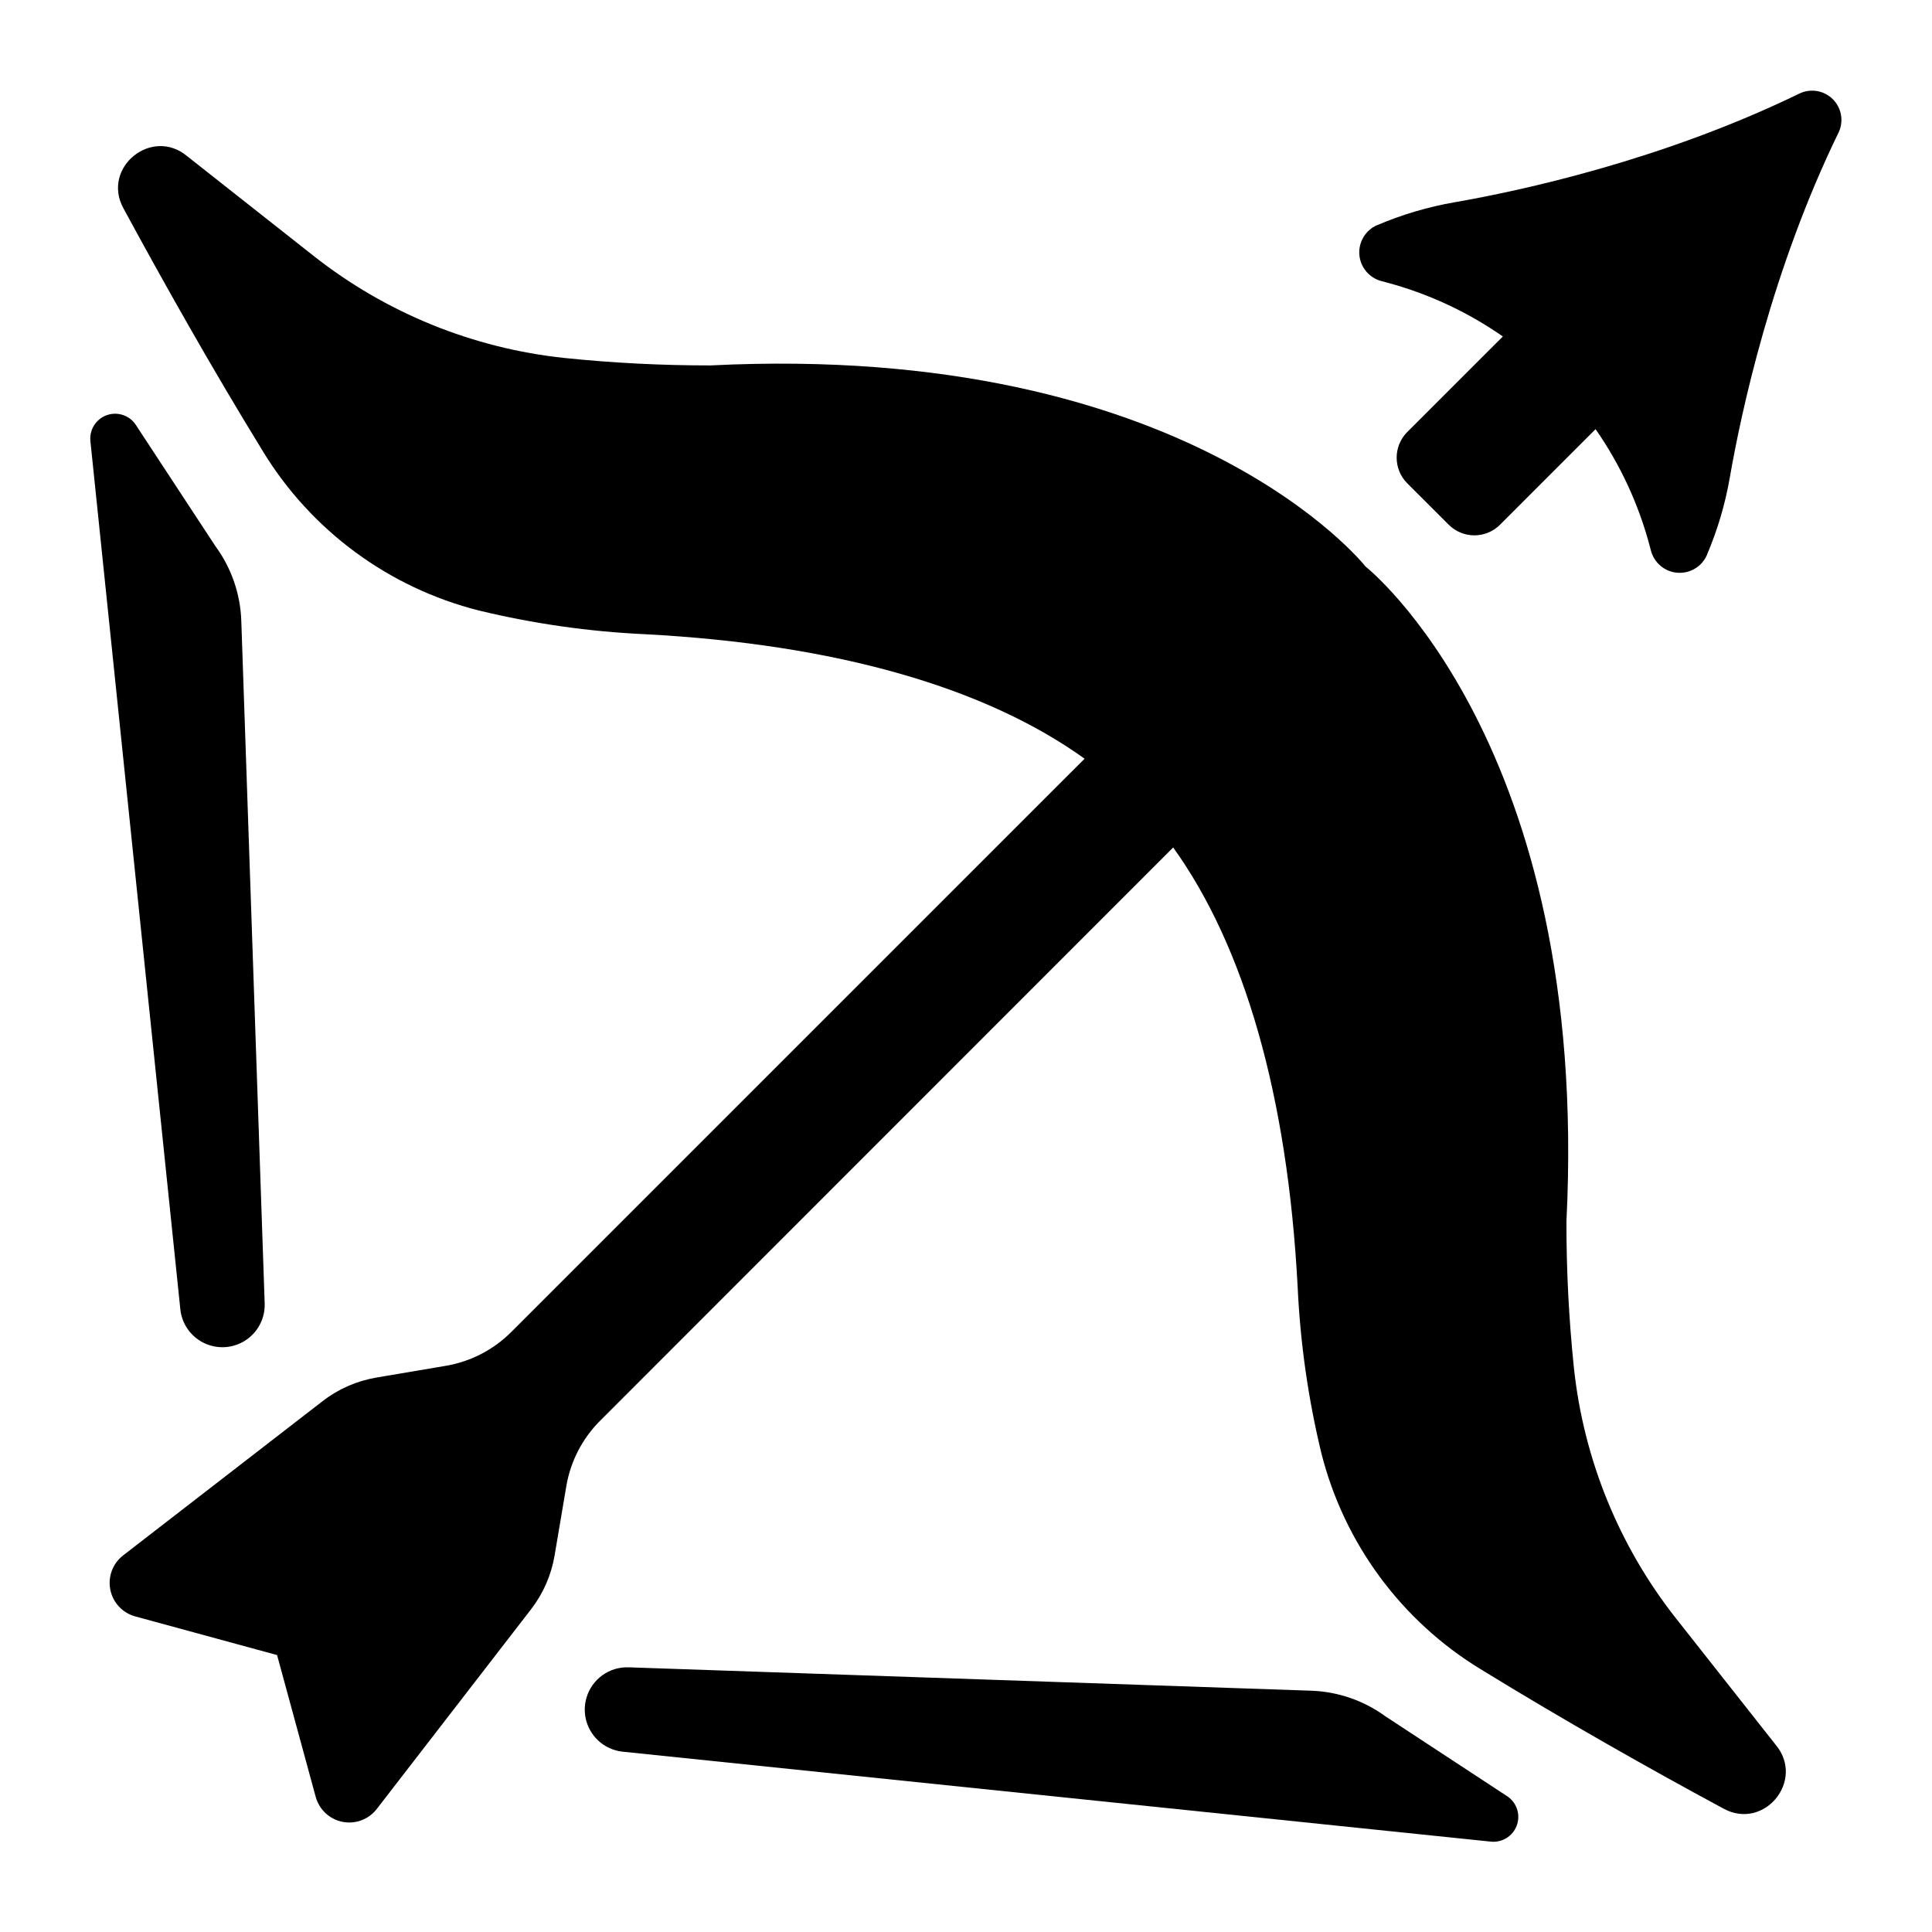
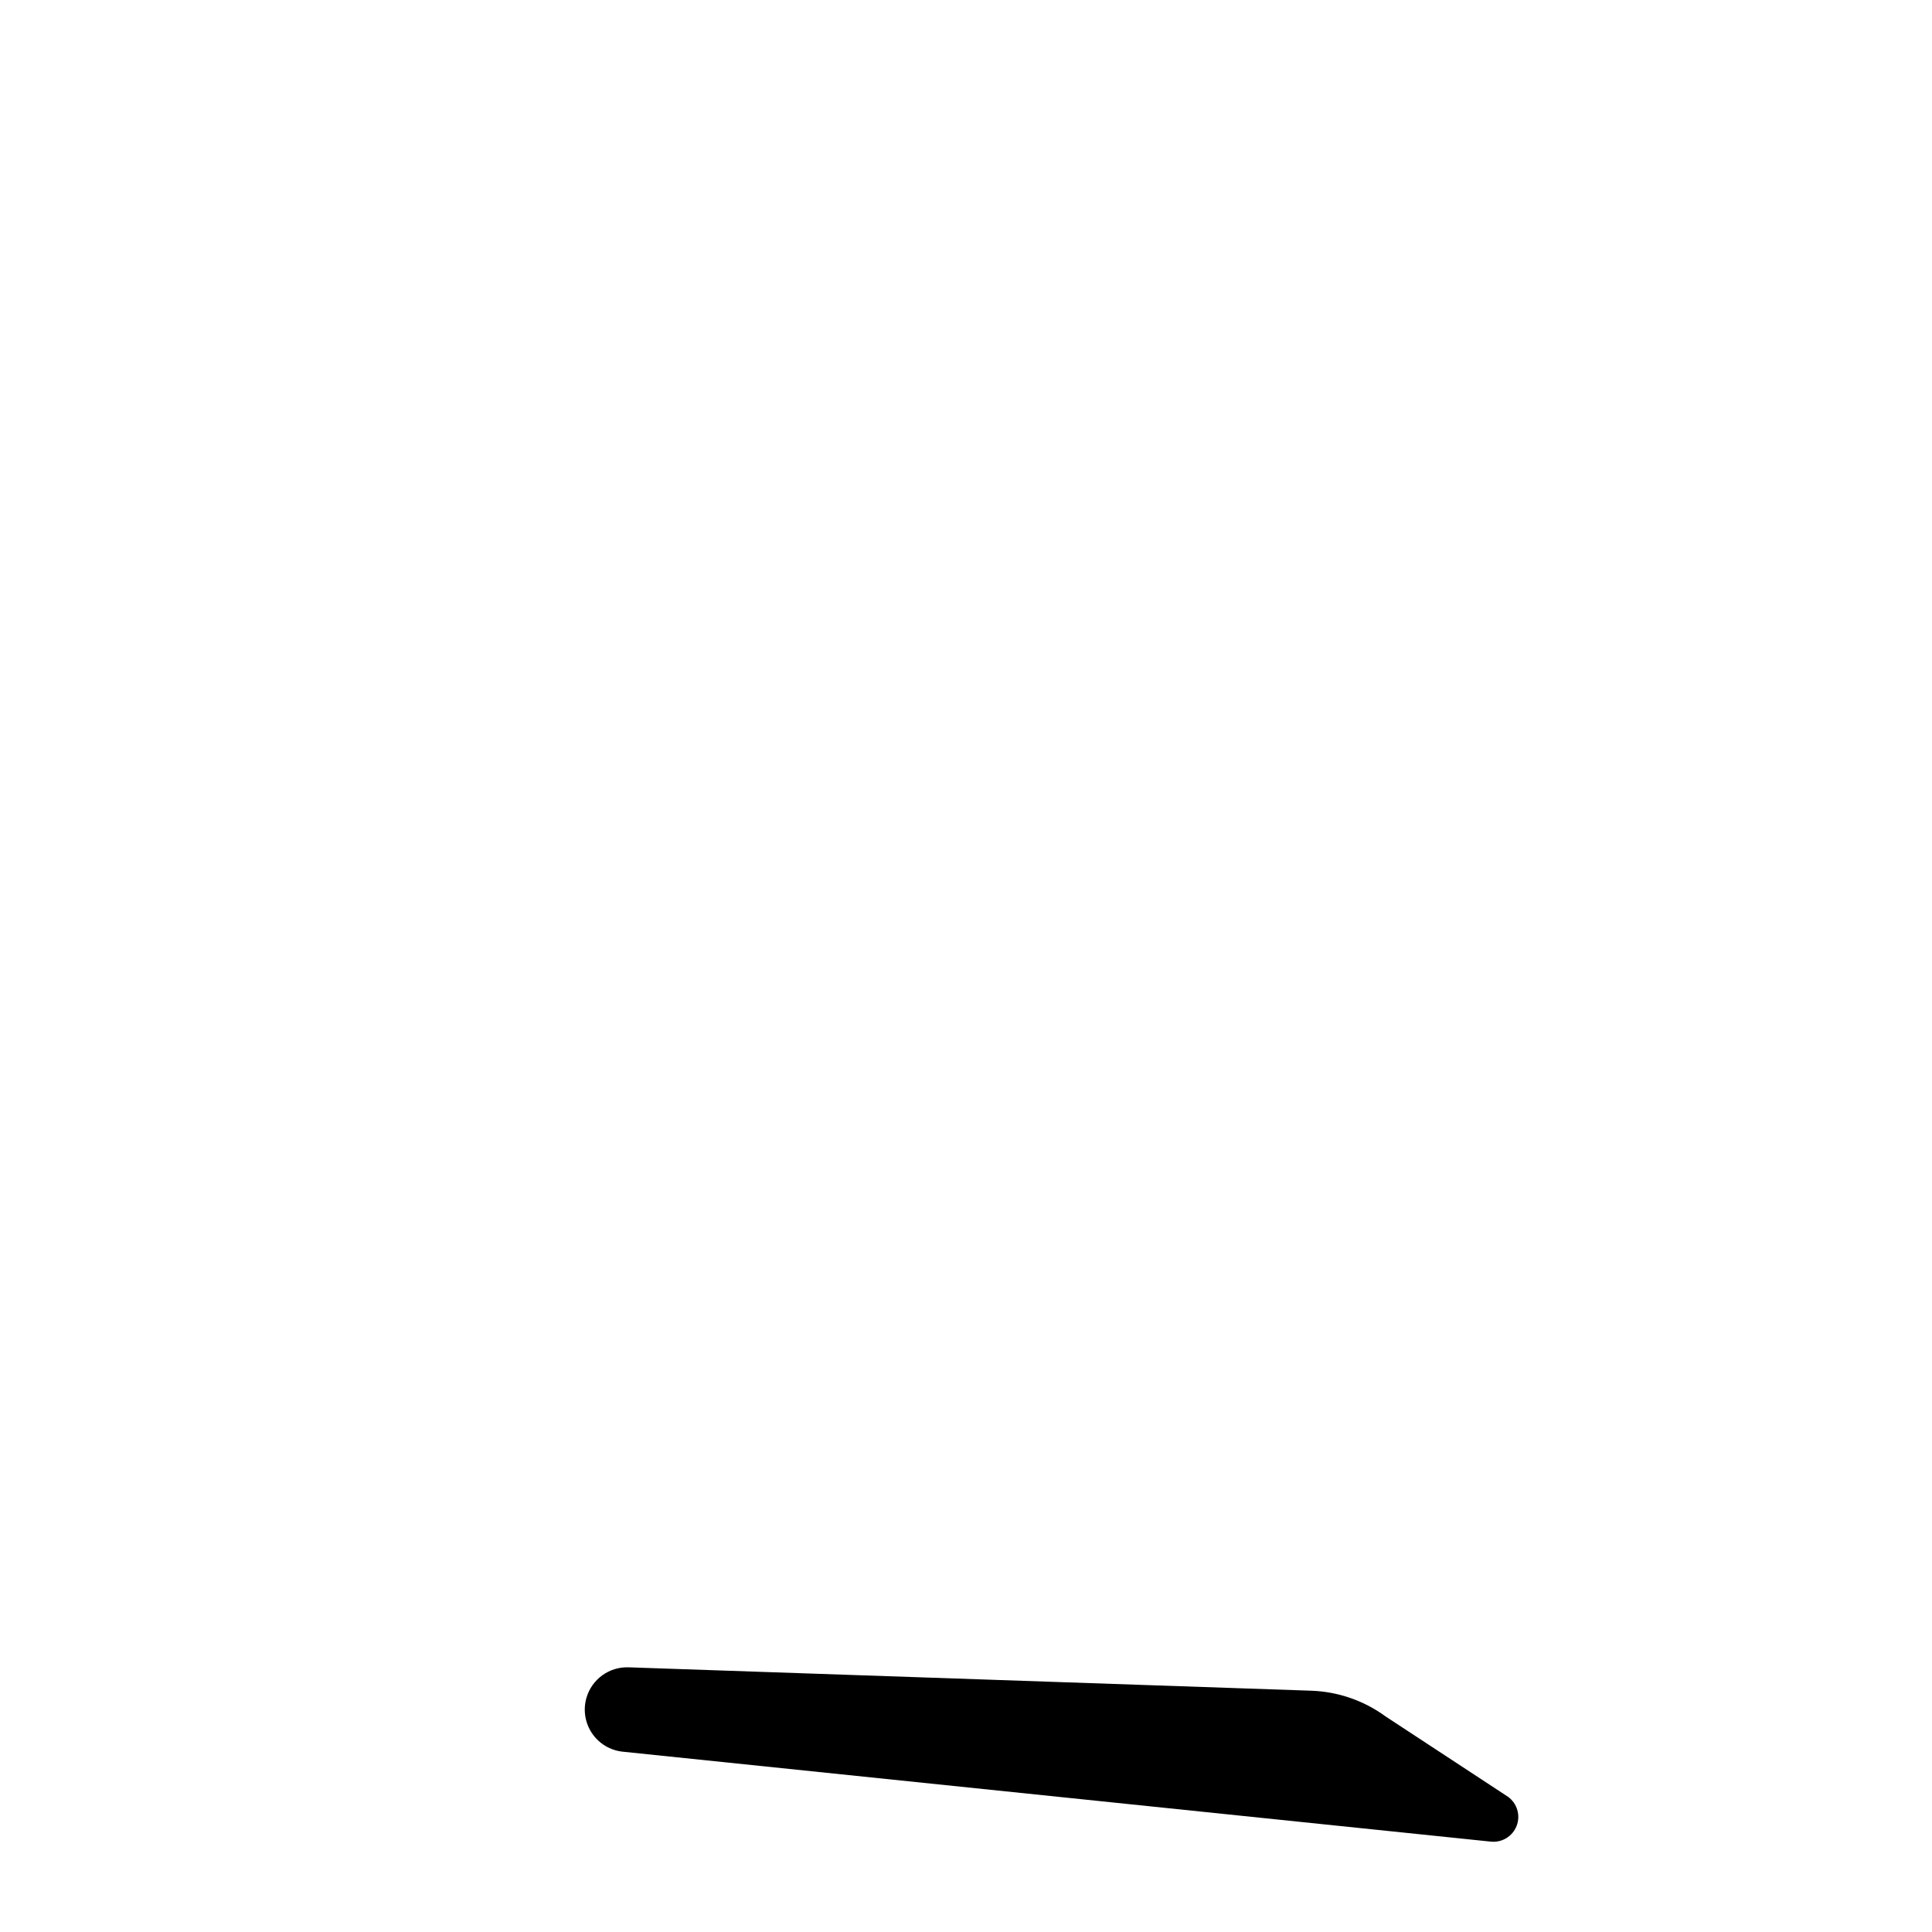
<svg xmlns="http://www.w3.org/2000/svg" fill="#000000" width="800px" height="800px" version="1.1" viewBox="144 144 512 512">
  <g>
-     <path d="m179.82 256.34 21.312 32.473 0.004-0.004c4.188 5.731 6.562 12.586 6.809 19.68l6.199 180.94v0.004c0.176 5.125-3.152 9.719-8.078 11.148-3.195 0.926-6.641 0.387-9.398-1.473-2.758-1.859-4.547-4.852-4.879-8.16l-23.836-230.09c-0.281-2.953 1.441-5.731 4.211-6.785 2.773-1.055 5.906-0.125 7.656 2.269z" />
    <path d="m543.66 620.18-32.473-21.312c-5.731-4.191-12.586-6.562-19.68-6.812l-180.94-6.199c-5.129-0.176-9.723 3.152-11.152 8.082-0.926 3.191-0.387 6.637 1.473 9.395 1.863 2.758 4.852 4.547 8.164 4.883l230.04 23.832c2.961 0.312 5.762-1.406 6.832-4.184 1.07-2.781 0.141-5.93-2.266-7.684z" />
-     <path d="m614.59 606.41-26.383-33.457c-15.145-19.18-24.547-42.254-27.117-66.559-1.328-12.848-1.984-25.754-1.969-38.672 6.336-126.67-53.254-173.6-53.254-173.6s-46.898-59.621-173.57-53.281c-12.918 0.012-25.824-0.645-38.672-1.969-24.301-2.562-47.379-11.953-66.559-27.09l-33.457-26.383c-9.398-7.871-22.742 3.031-16.914 13.777 10.441 19.285 23.262 42.094 36.961 64.395h-0.004c12.82 21.035 33.387 36.195 57.27 42.223 14.43 3.488 29.156 5.59 43.984 6.277 51.039 2.688 90.41 14.23 116.52 32.992l-151.95 151.94c-4.707 4.711-10.77 7.844-17.336 8.953l-18.371 3.109c-5.199 0.879-10.102 3.023-14.27 6.25l-52.871 40.887c-2.762 2.137-4.074 5.648-3.394 9.074 0.68 3.426 3.234 6.172 6.602 7.09l37.59 10.242 10.242 37.59h0.004c0.918 3.367 3.664 5.926 7.09 6.606s6.938-0.637 9.074-3.394l40.887-52.918v-0.004c3.227-4.168 5.371-9.07 6.25-14.266l3.109-18.371v-0.004c1.109-6.566 4.238-12.629 8.953-17.336l151.87-151.92c18.766 26.105 30.309 65.477 32.992 116.52 0.688 14.828 2.789 29.559 6.277 43.988 6.027 23.883 21.188 44.449 42.227 57.266 22.297 13.699 45.105 26.566 64.395 36.961 10.762 5.824 21.645-7.519 13.793-16.914z" />
-     <path d="m596.36 291.07v-0.051c2.816-6.59 4.852-13.484 6.07-20.547 3.039-17.426 11.121-55.047 28.84-91.414h0.004c1.375-2.957 0.75-6.461-1.559-8.766-2.312-2.305-5.816-2.918-8.773-1.535-36.406 17.711-73.988 25.801-91.414 28.84-7.062 1.223-13.957 3.258-20.547 6.074h-0.051c-3.062 1.34-4.945 4.477-4.688 7.812 0.258 3.336 2.598 6.148 5.832 7.004l1.219 0.324c11.086 2.945 21.566 7.801 30.977 14.359l-25.328 25.32v-0.004c-3.75 3.758-3.75 9.844 0 13.602l10.98 10.969c3.758 3.754 9.844 3.754 13.602 0l25.32-25.328h-0.004c6.555 9.41 11.414 19.895 14.355 30.977l0.324 1.219v0.004c0.852 3.246 3.668 5.602 7.016 5.856 3.348 0.258 6.488-1.637 7.824-4.715z" />
  </g>
</svg>